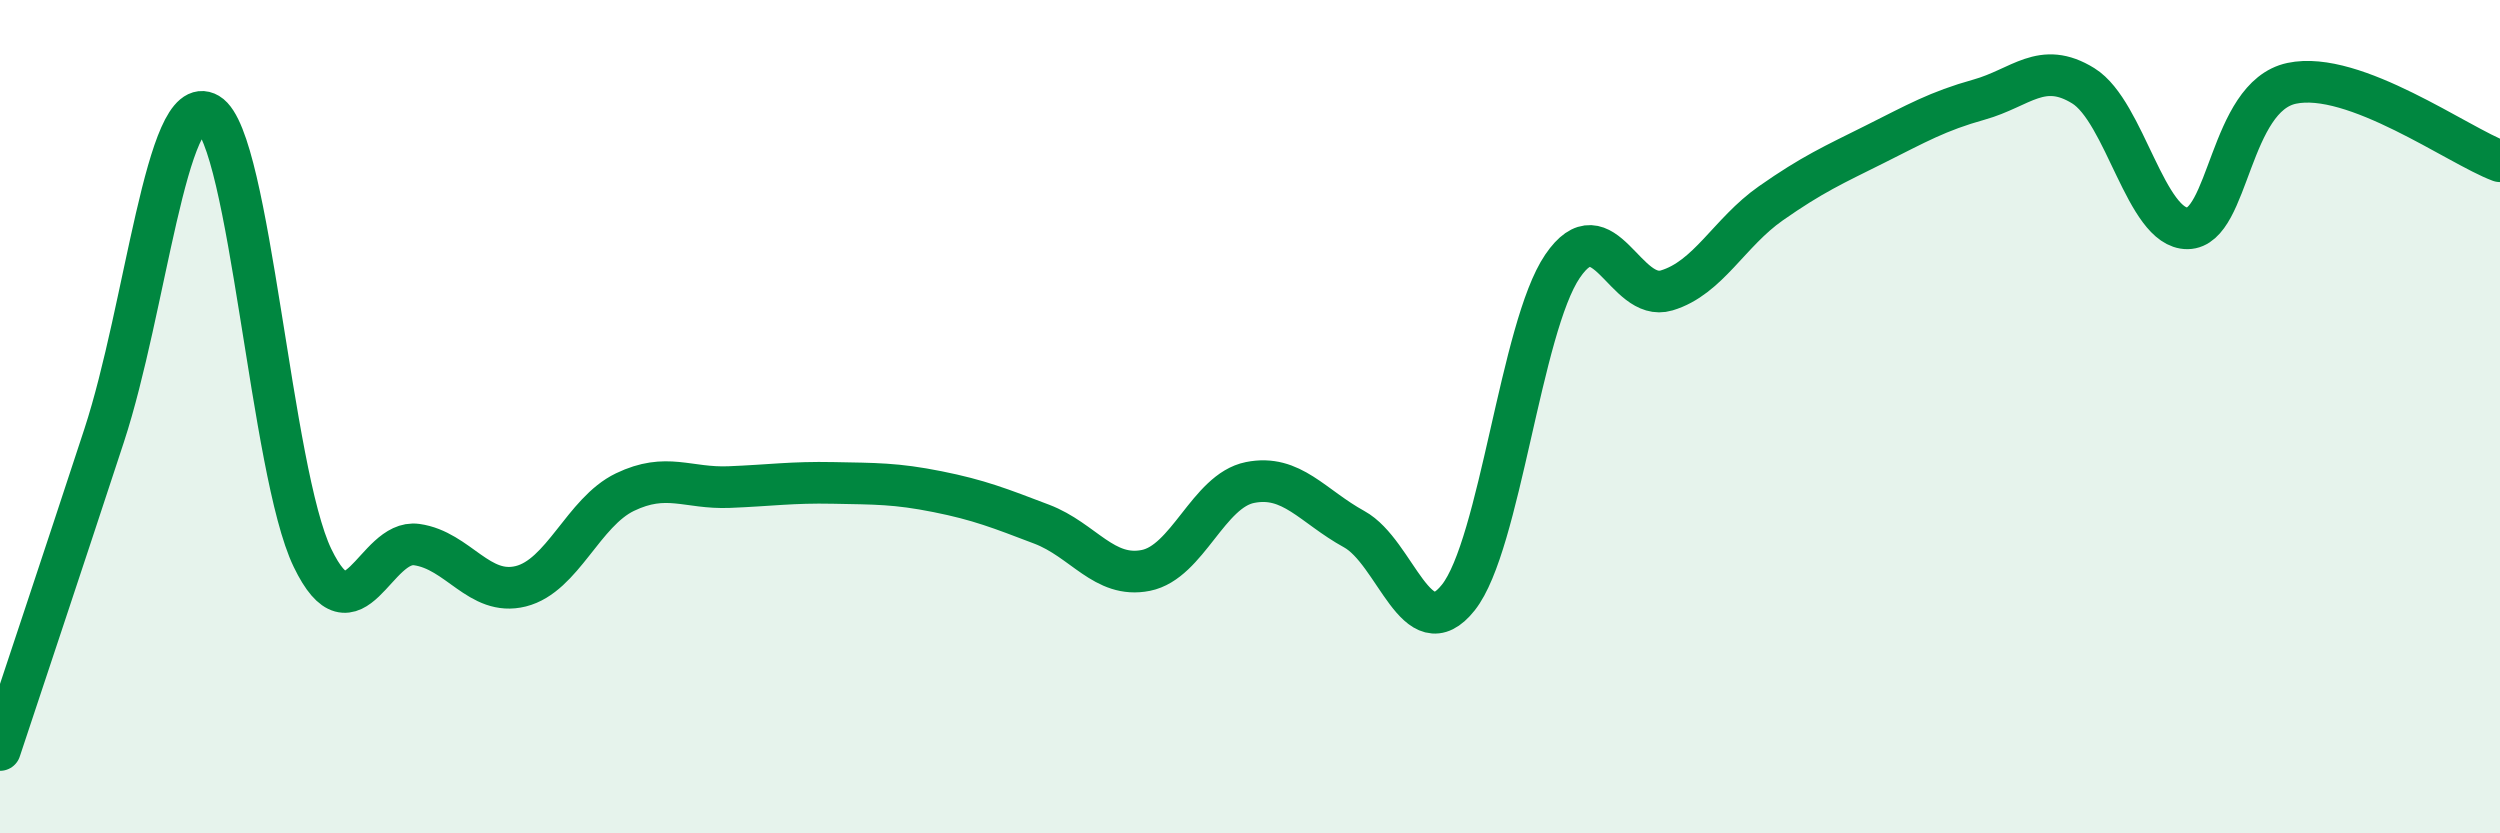
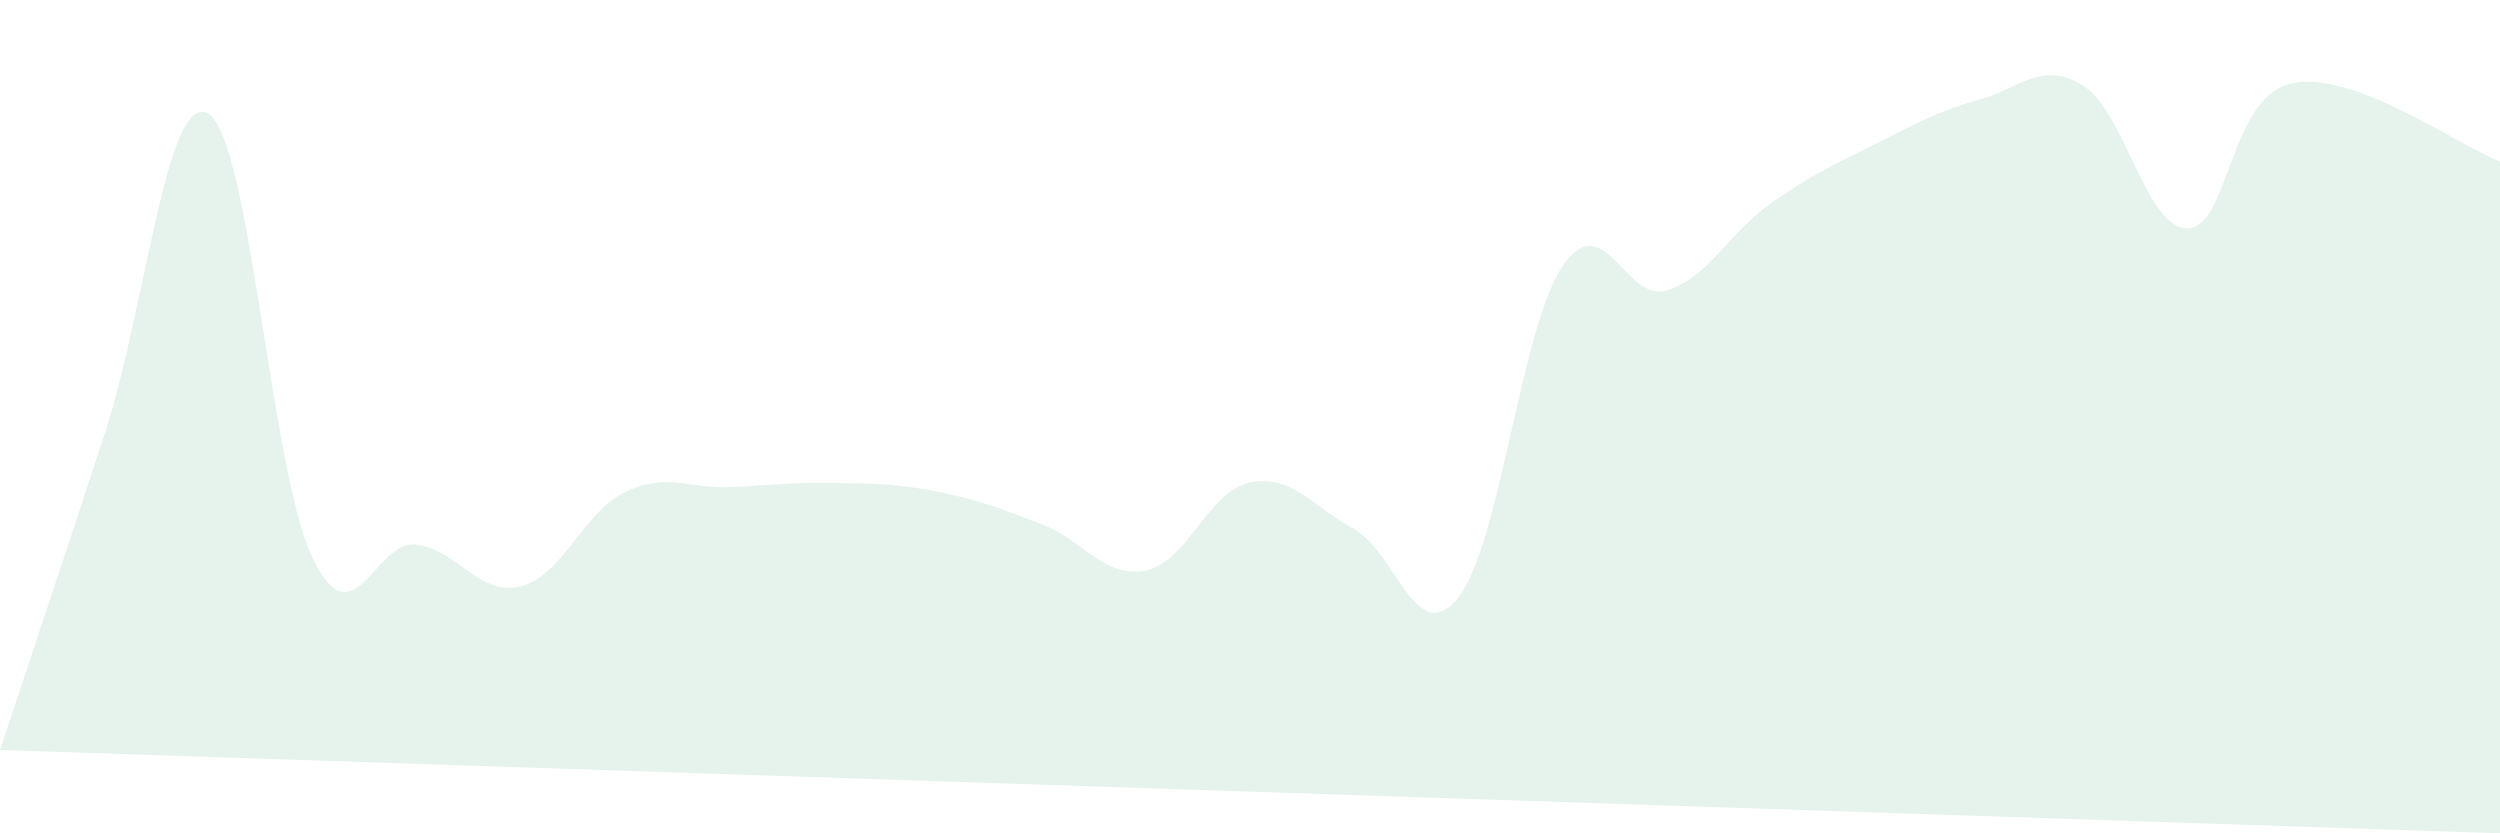
<svg xmlns="http://www.w3.org/2000/svg" width="60" height="20" viewBox="0 0 60 20">
-   <path d="M 0,18 C 0.5,16.49 1.5,13.5 2.5,10.45 C 3.5,7.4 4,2.14 5,2.73 C 6,3.32 6.5,11.32 7.5,13.39 C 8.5,15.46 9,12.93 10,13.07 C 11,13.21 11.5,14.32 12.5,14.07 C 13.5,13.82 14,12.29 15,11.81 C 16,11.33 16.5,11.73 17.5,11.69 C 18.5,11.65 19,11.57 20,11.59 C 21,11.61 21.5,11.6 22.5,11.8 C 23.5,12 24,12.2 25,12.58 C 26,12.96 26.5,13.89 27.5,13.69 C 28.5,13.49 29,11.78 30,11.58 C 31,11.38 31.5,12.15 32.5,12.7 C 33.5,13.25 34,15.6 35,14.34 C 36,13.08 36.5,7.86 37.5,6.39 C 38.5,4.92 39,7.27 40,6.97 C 41,6.67 41.5,5.58 42.5,4.88 C 43.5,4.18 44,3.96 45,3.46 C 46,2.96 46.5,2.67 47.5,2.39 C 48.5,2.11 49,1.44 50,2.06 C 51,2.68 51.5,5.49 52.5,5.48 C 53.5,5.47 53.5,2.32 55,2 C 56.5,1.68 59,3.5 60,3.87L60 20L0 20Z" fill="#008740" opacity="0.1" stroke-linecap="round" stroke-linejoin="round" />
-   <path d="M 0,18 C 0.5,16.49 1.5,13.5 2.5,10.45 C 3.5,7.4 4,2.14 5,2.73 C 6,3.32 6.5,11.32 7.5,13.39 C 8.5,15.46 9,12.93 10,13.07 C 11,13.21 11.5,14.32 12.5,14.07 C 13.5,13.82 14,12.29 15,11.81 C 16,11.33 16.5,11.73 17.5,11.69 C 18.5,11.65 19,11.57 20,11.59 C 21,11.61 21.5,11.6 22.5,11.8 C 23.5,12 24,12.2 25,12.58 C 26,12.96 26.5,13.89 27.5,13.69 C 28.5,13.49 29,11.78 30,11.58 C 31,11.38 31.5,12.15 32.5,12.7 C 33.5,13.25 34,15.6 35,14.34 C 36,13.08 36.5,7.86 37.5,6.39 C 38.5,4.92 39,7.27 40,6.97 C 41,6.67 41.5,5.58 42.5,4.88 C 43.5,4.18 44,3.96 45,3.46 C 46,2.96 46.5,2.67 47.5,2.39 C 48.5,2.11 49,1.44 50,2.06 C 51,2.68 51.5,5.49 52.5,5.48 C 53.5,5.47 53.5,2.32 55,2 C 56.5,1.68 59,3.5 60,3.87" stroke="#008740" stroke-width="1" fill="none" stroke-linecap="round" stroke-linejoin="round" />
+   <path d="M 0,18 C 0.5,16.49 1.5,13.5 2.5,10.45 C 3.5,7.4 4,2.14 5,2.73 C 6,3.32 6.5,11.32 7.5,13.39 C 8.5,15.46 9,12.93 10,13.07 C 11,13.21 11.5,14.32 12.5,14.07 C 13.5,13.82 14,12.29 15,11.81 C 16,11.33 16.5,11.73 17.5,11.69 C 18.5,11.65 19,11.57 20,11.59 C 21,11.61 21.5,11.6 22.5,11.8 C 23.5,12 24,12.2 25,12.58 C 26,12.96 26.5,13.89 27.5,13.69 C 28.5,13.49 29,11.78 30,11.58 C 31,11.38 31.5,12.15 32.5,12.7 C 33.5,13.25 34,15.6 35,14.34 C 36,13.08 36.5,7.86 37.5,6.39 C 38.5,4.92 39,7.27 40,6.97 C 41,6.67 41.5,5.58 42.5,4.88 C 43.5,4.18 44,3.96 45,3.46 C 46,2.96 46.5,2.67 47.5,2.39 C 48.5,2.11 49,1.44 50,2.06 C 51,2.68 51.5,5.49 52.5,5.48 C 53.5,5.47 53.5,2.32 55,2 C 56.5,1.68 59,3.5 60,3.87L60 20Z" fill="#008740" opacity="0.1" stroke-linecap="round" stroke-linejoin="round" />
</svg>